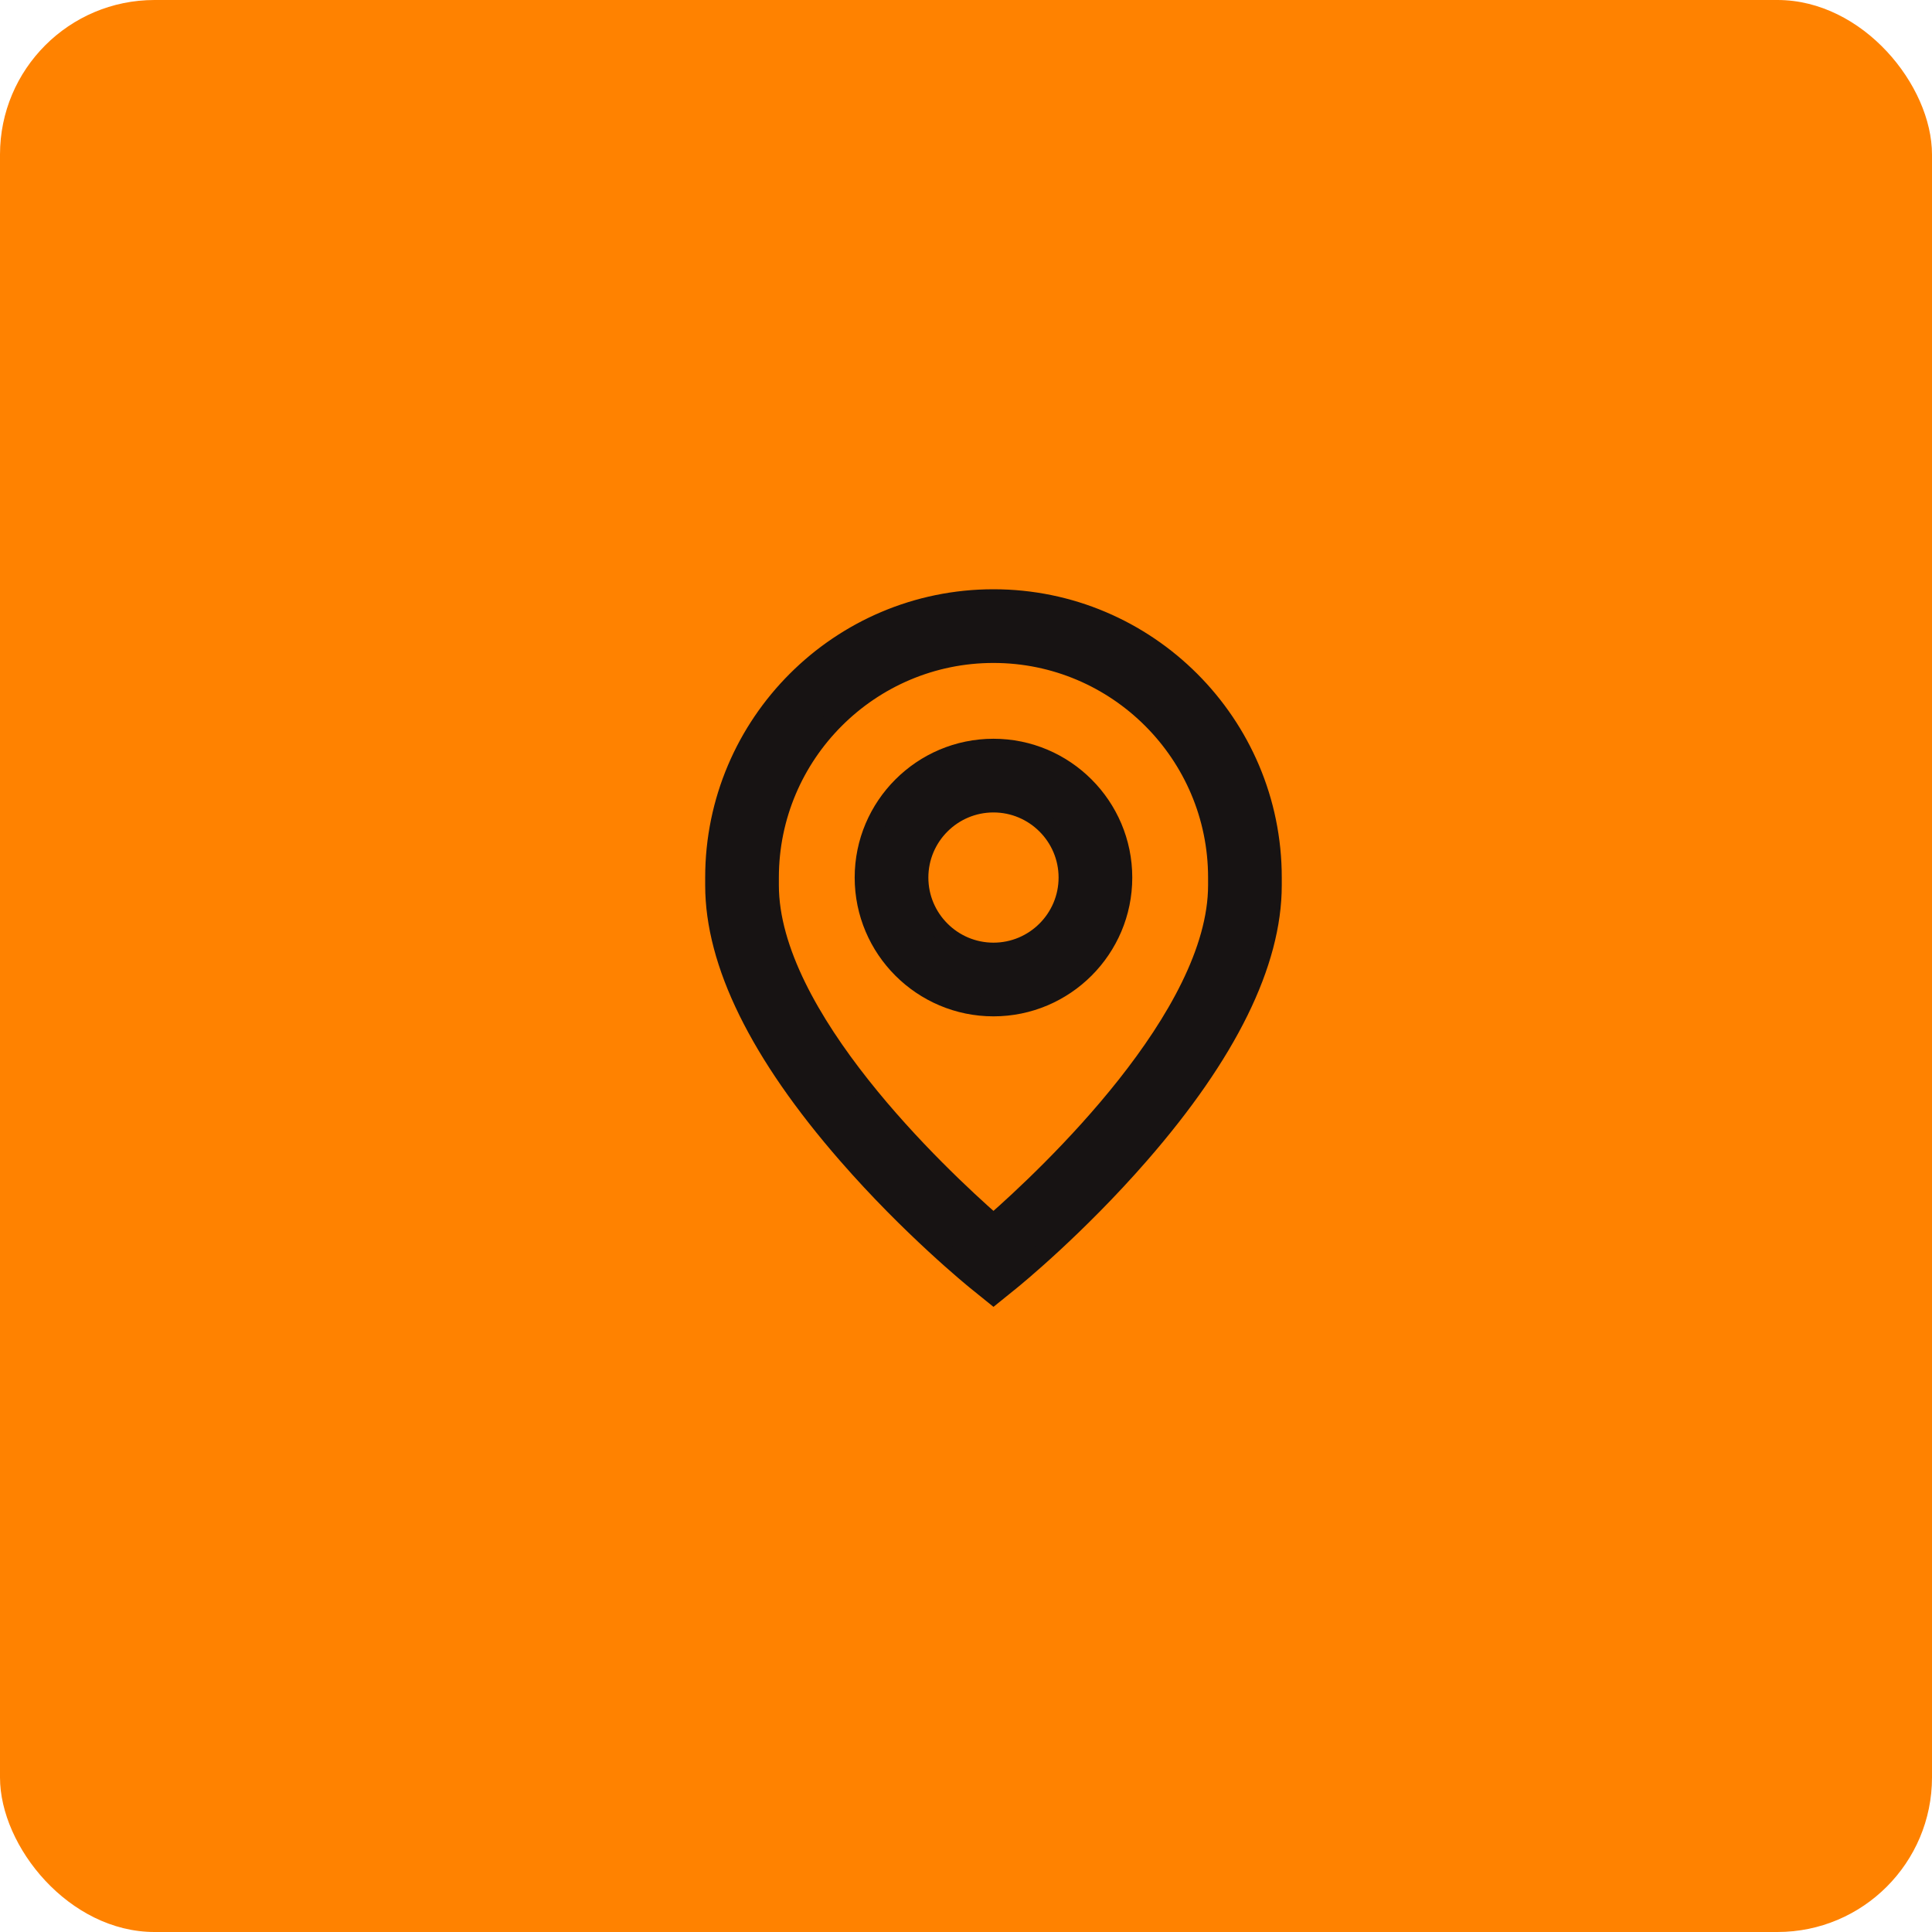
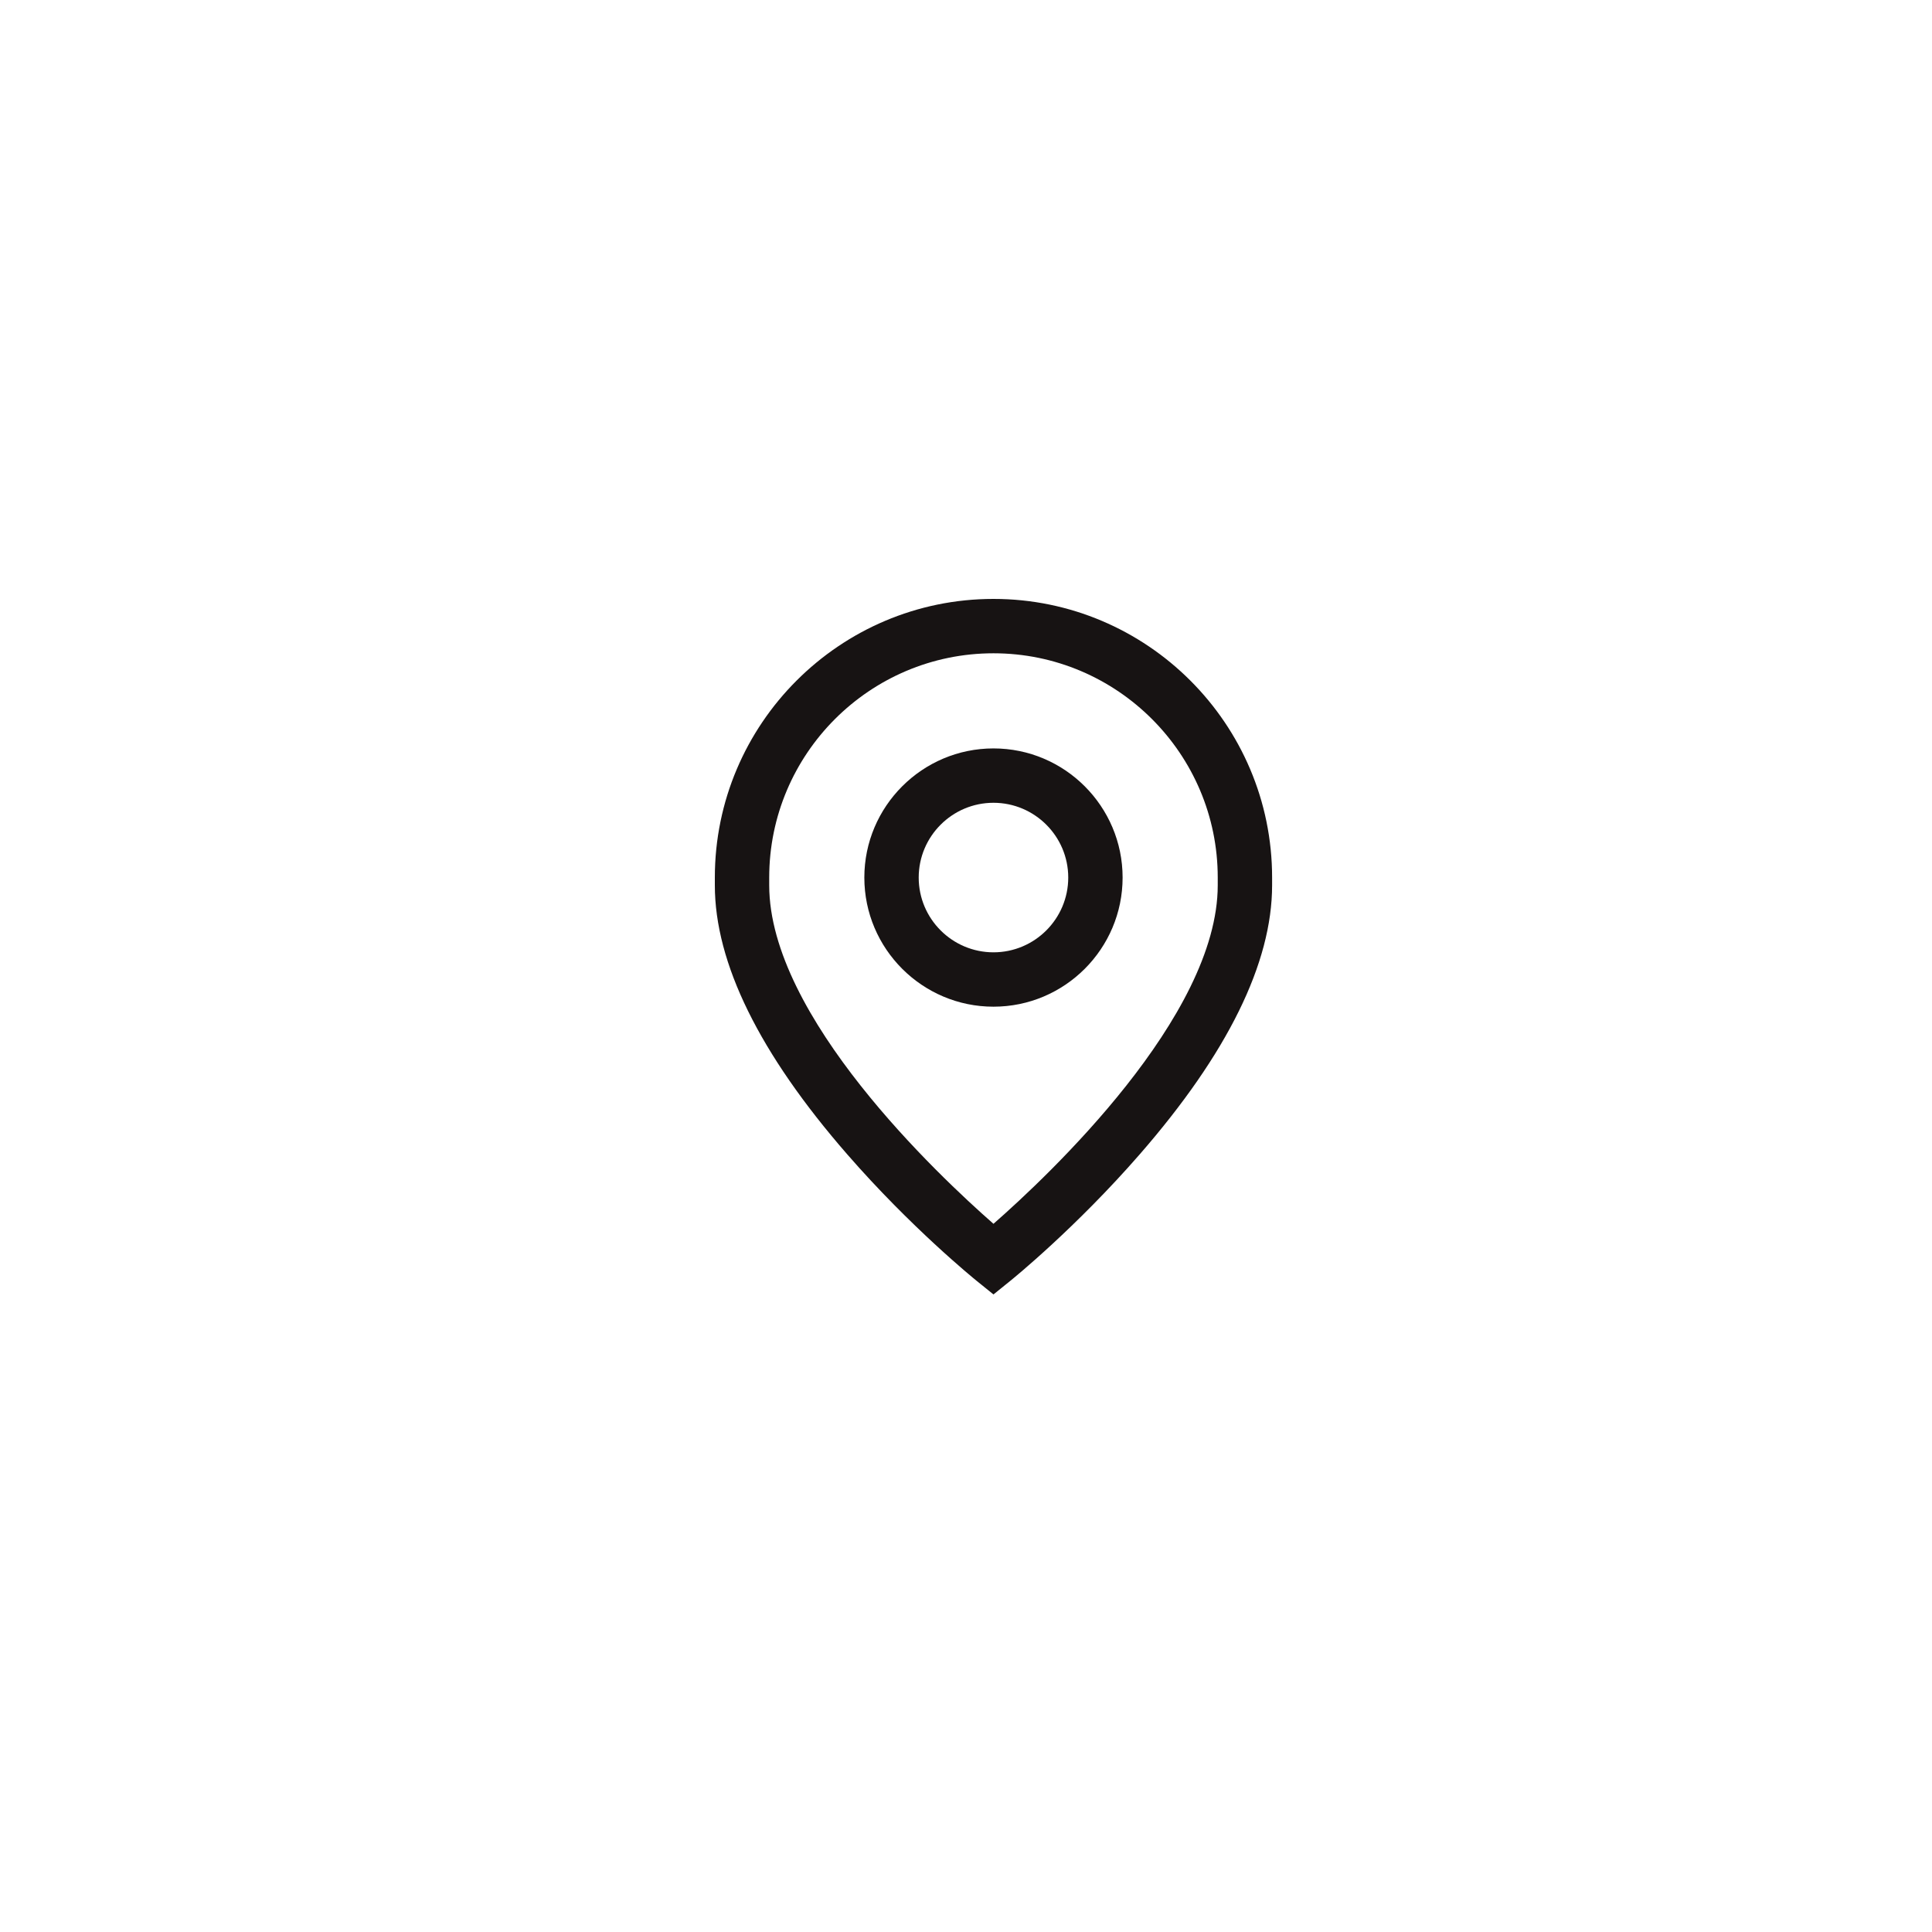
<svg xmlns="http://www.w3.org/2000/svg" width="50" height="50" viewBox="0 0 50 50" fill="none">
-   <rect width="50" height="50" rx="4" fill="#FF8200" />
  <path d="M25.711 19.369C23.869 19.369 22.369 20.869 22.369 22.711C22.369 24.554 23.869 26.053 25.711 26.053C27.554 26.053 29.053 24.554 29.053 22.711C29.053 20.869 27.554 19.369 25.711 19.369ZM25.711 24.646C24.644 24.646 23.776 23.778 23.776 22.711C23.776 21.644 24.644 20.776 25.711 20.776C26.778 20.776 27.646 21.644 27.646 22.711C27.646 23.778 26.778 24.646 25.711 24.646Z" fill="#171313" />
-   <path d="M25.711 15.5C21.735 15.5 18.5 18.735 18.5 22.711V22.91C18.5 24.921 19.653 27.265 21.927 29.875C23.575 31.768 25.201 33.087 25.269 33.143L25.711 33.5L26.153 33.143C26.222 33.087 27.847 31.768 29.495 29.875C31.769 27.265 32.922 24.921 32.922 22.91V22.711C32.922 18.735 29.687 15.5 25.711 15.5ZM31.515 22.91C31.515 26.309 27.136 30.423 25.711 31.672C24.285 30.422 19.907 26.309 19.907 22.91V22.711C19.907 19.511 22.511 16.907 25.711 16.907C28.911 16.907 31.515 19.511 31.515 22.711V22.91Z" fill="#171313" />
-   <path d="M25.711 19.369C23.869 19.369 22.369 20.869 22.369 22.711C22.369 24.554 23.869 26.053 25.711 26.053C27.554 26.053 29.053 24.554 29.053 22.711C29.053 20.869 27.554 19.369 25.711 19.369ZM25.711 24.646C24.644 24.646 23.776 23.778 23.776 22.711C23.776 21.644 24.644 20.776 25.711 20.776C26.778 20.776 27.646 21.644 27.646 22.711C27.646 23.778 26.778 24.646 25.711 24.646Z" stroke="#171313" stroke-width="0.5" />
-   <path d="M25.711 15.5C21.735 15.5 18.5 18.735 18.5 22.711V22.91C18.5 24.921 19.653 27.265 21.927 29.875C23.575 31.768 25.201 33.087 25.269 33.143L25.711 33.5L26.153 33.143C26.222 33.087 27.847 31.768 29.495 29.875C31.769 27.265 32.922 24.921 32.922 22.91V22.711C32.922 18.735 29.687 15.5 25.711 15.5ZM31.515 22.91C31.515 26.309 27.136 30.423 25.711 31.672C24.285 30.422 19.907 26.309 19.907 22.91V22.711C19.907 19.511 22.511 16.907 25.711 16.907C28.911 16.907 31.515 19.511 31.515 22.711V22.91Z" stroke="#171313" stroke-width="0.5" />
+   <path d="M25.711 15.5C21.735 15.5 18.5 18.735 18.5 22.711V22.91C18.5 24.921 19.653 27.265 21.927 29.875C23.575 31.768 25.201 33.087 25.269 33.143L25.711 33.5L26.153 33.143C26.222 33.087 27.847 31.768 29.495 29.875C31.769 27.265 32.922 24.921 32.922 22.91V22.711C32.922 18.735 29.687 15.5 25.711 15.5M31.515 22.91C31.515 26.309 27.136 30.423 25.711 31.672C24.285 30.422 19.907 26.309 19.907 22.91V22.711C19.907 19.511 22.511 16.907 25.711 16.907C28.911 16.907 31.515 19.511 31.515 22.711V22.91Z" fill="#171313" />
</svg>